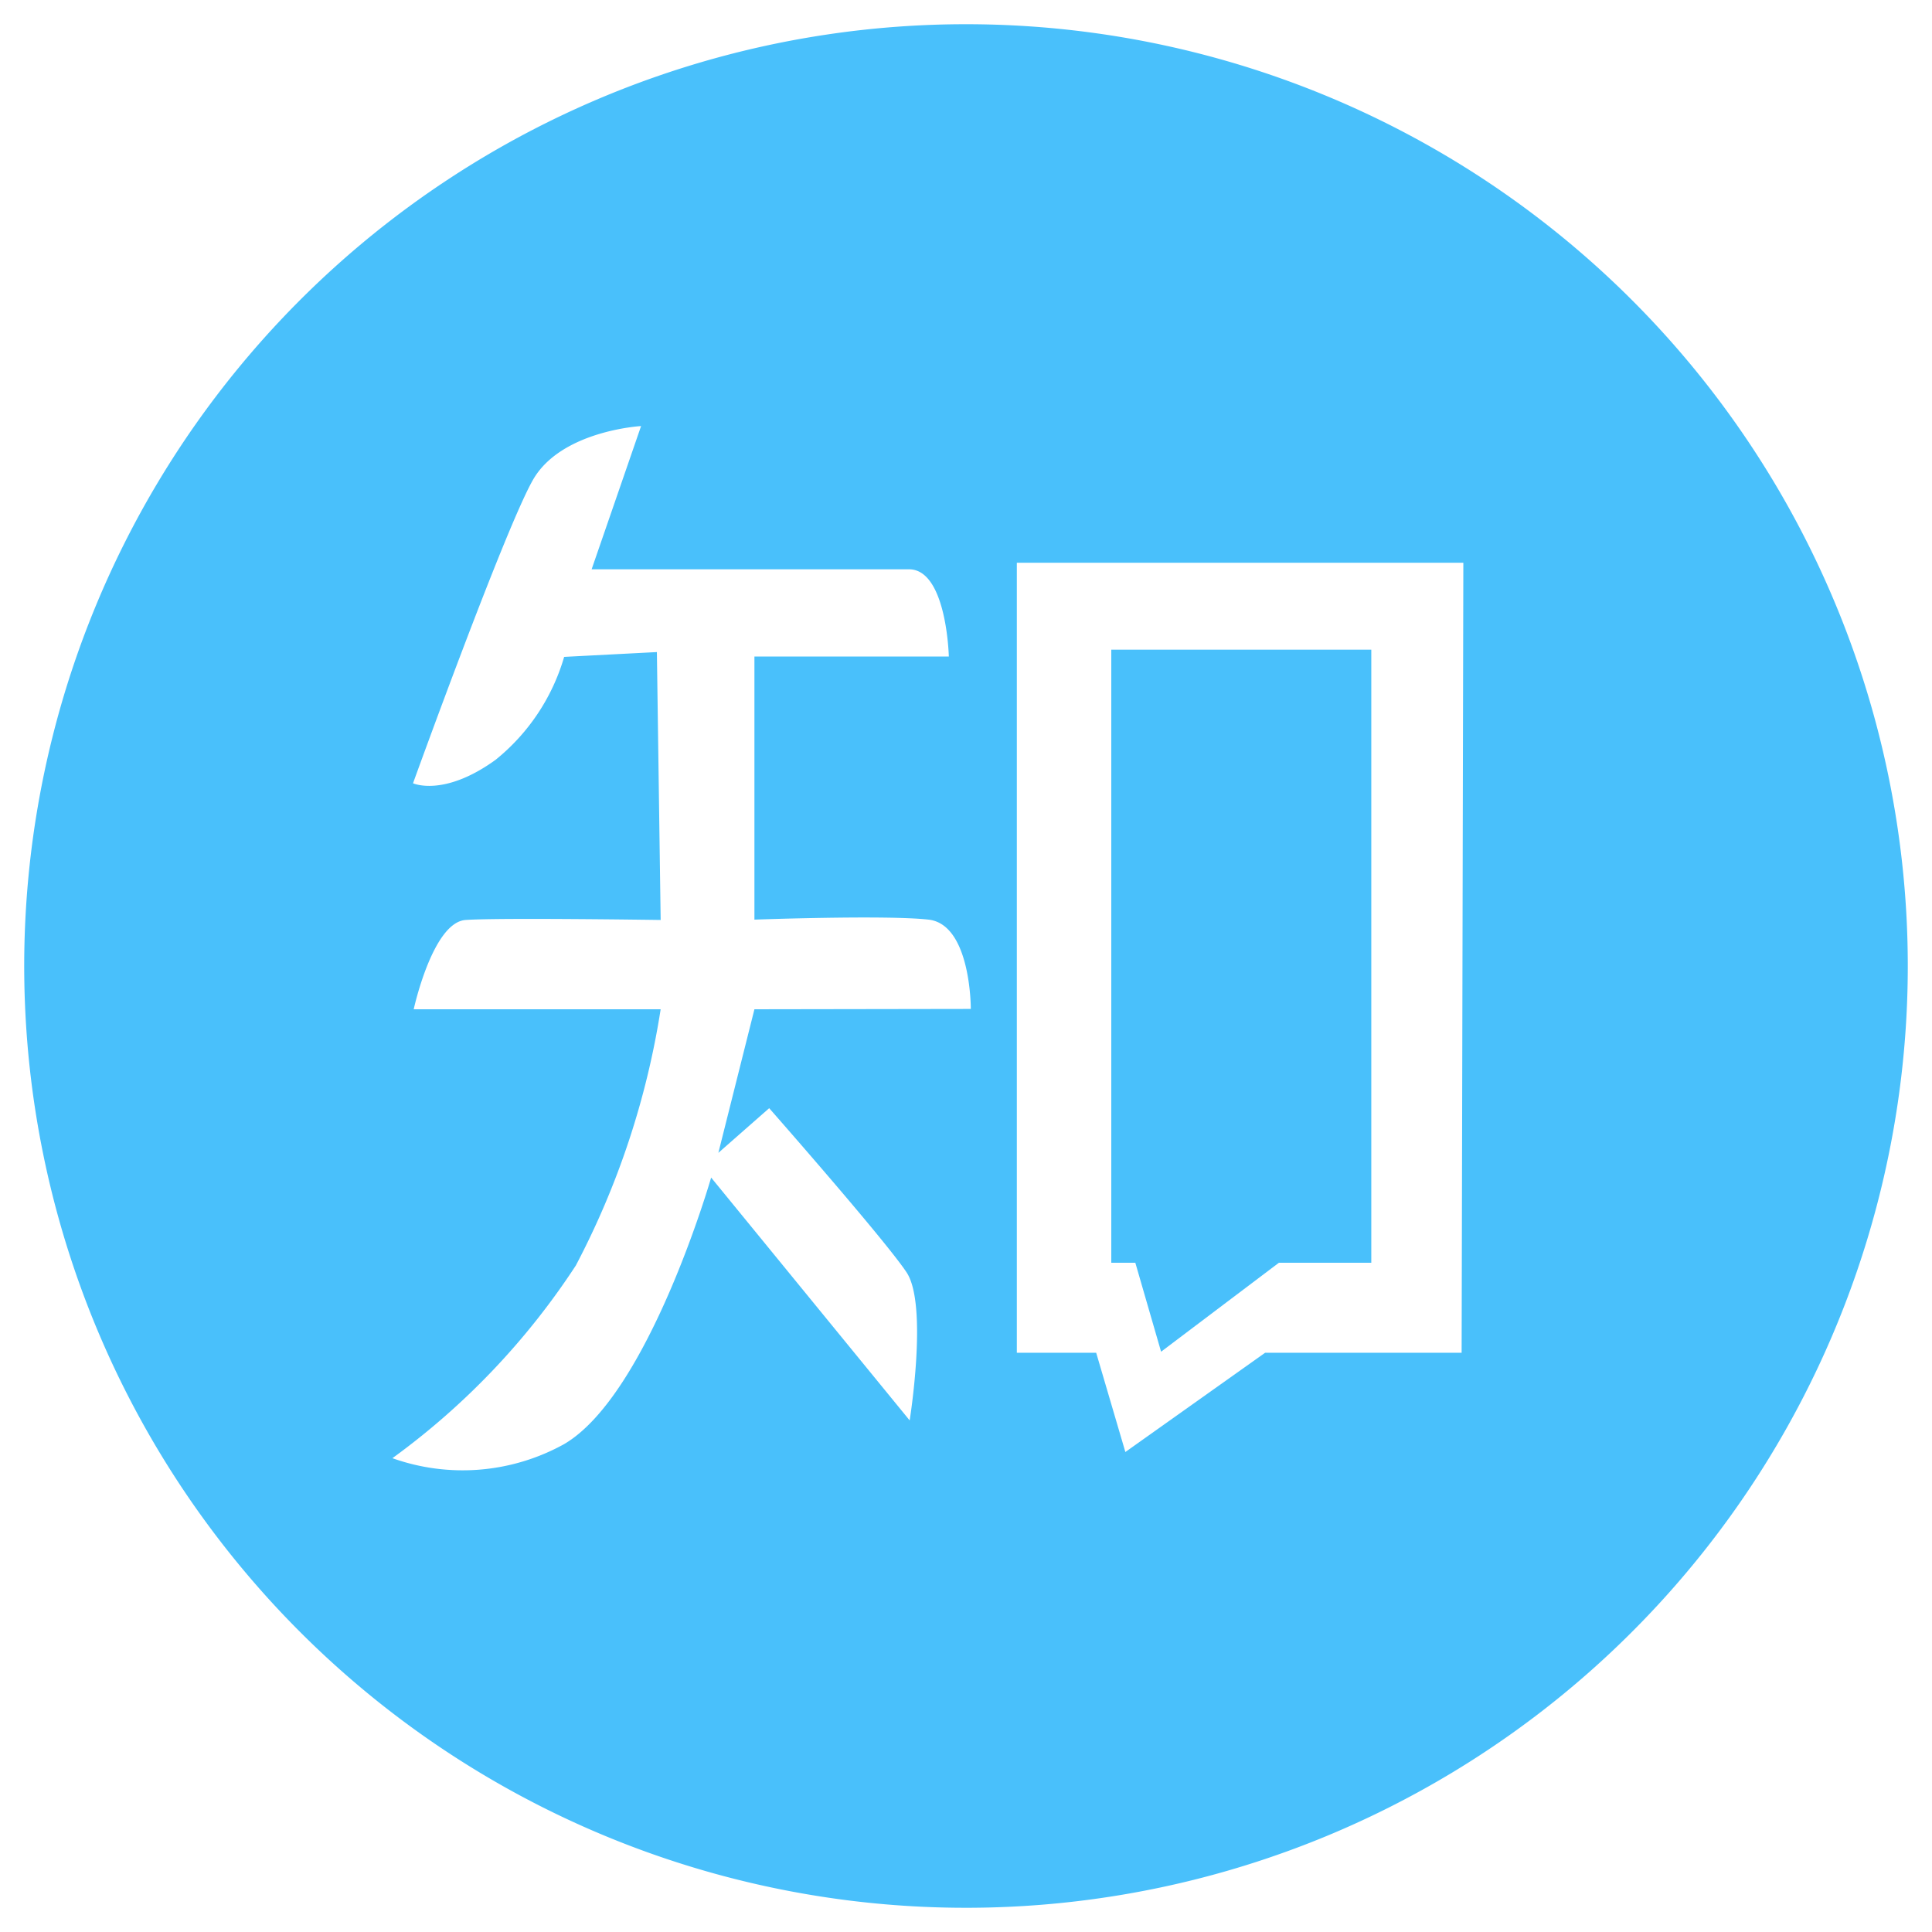
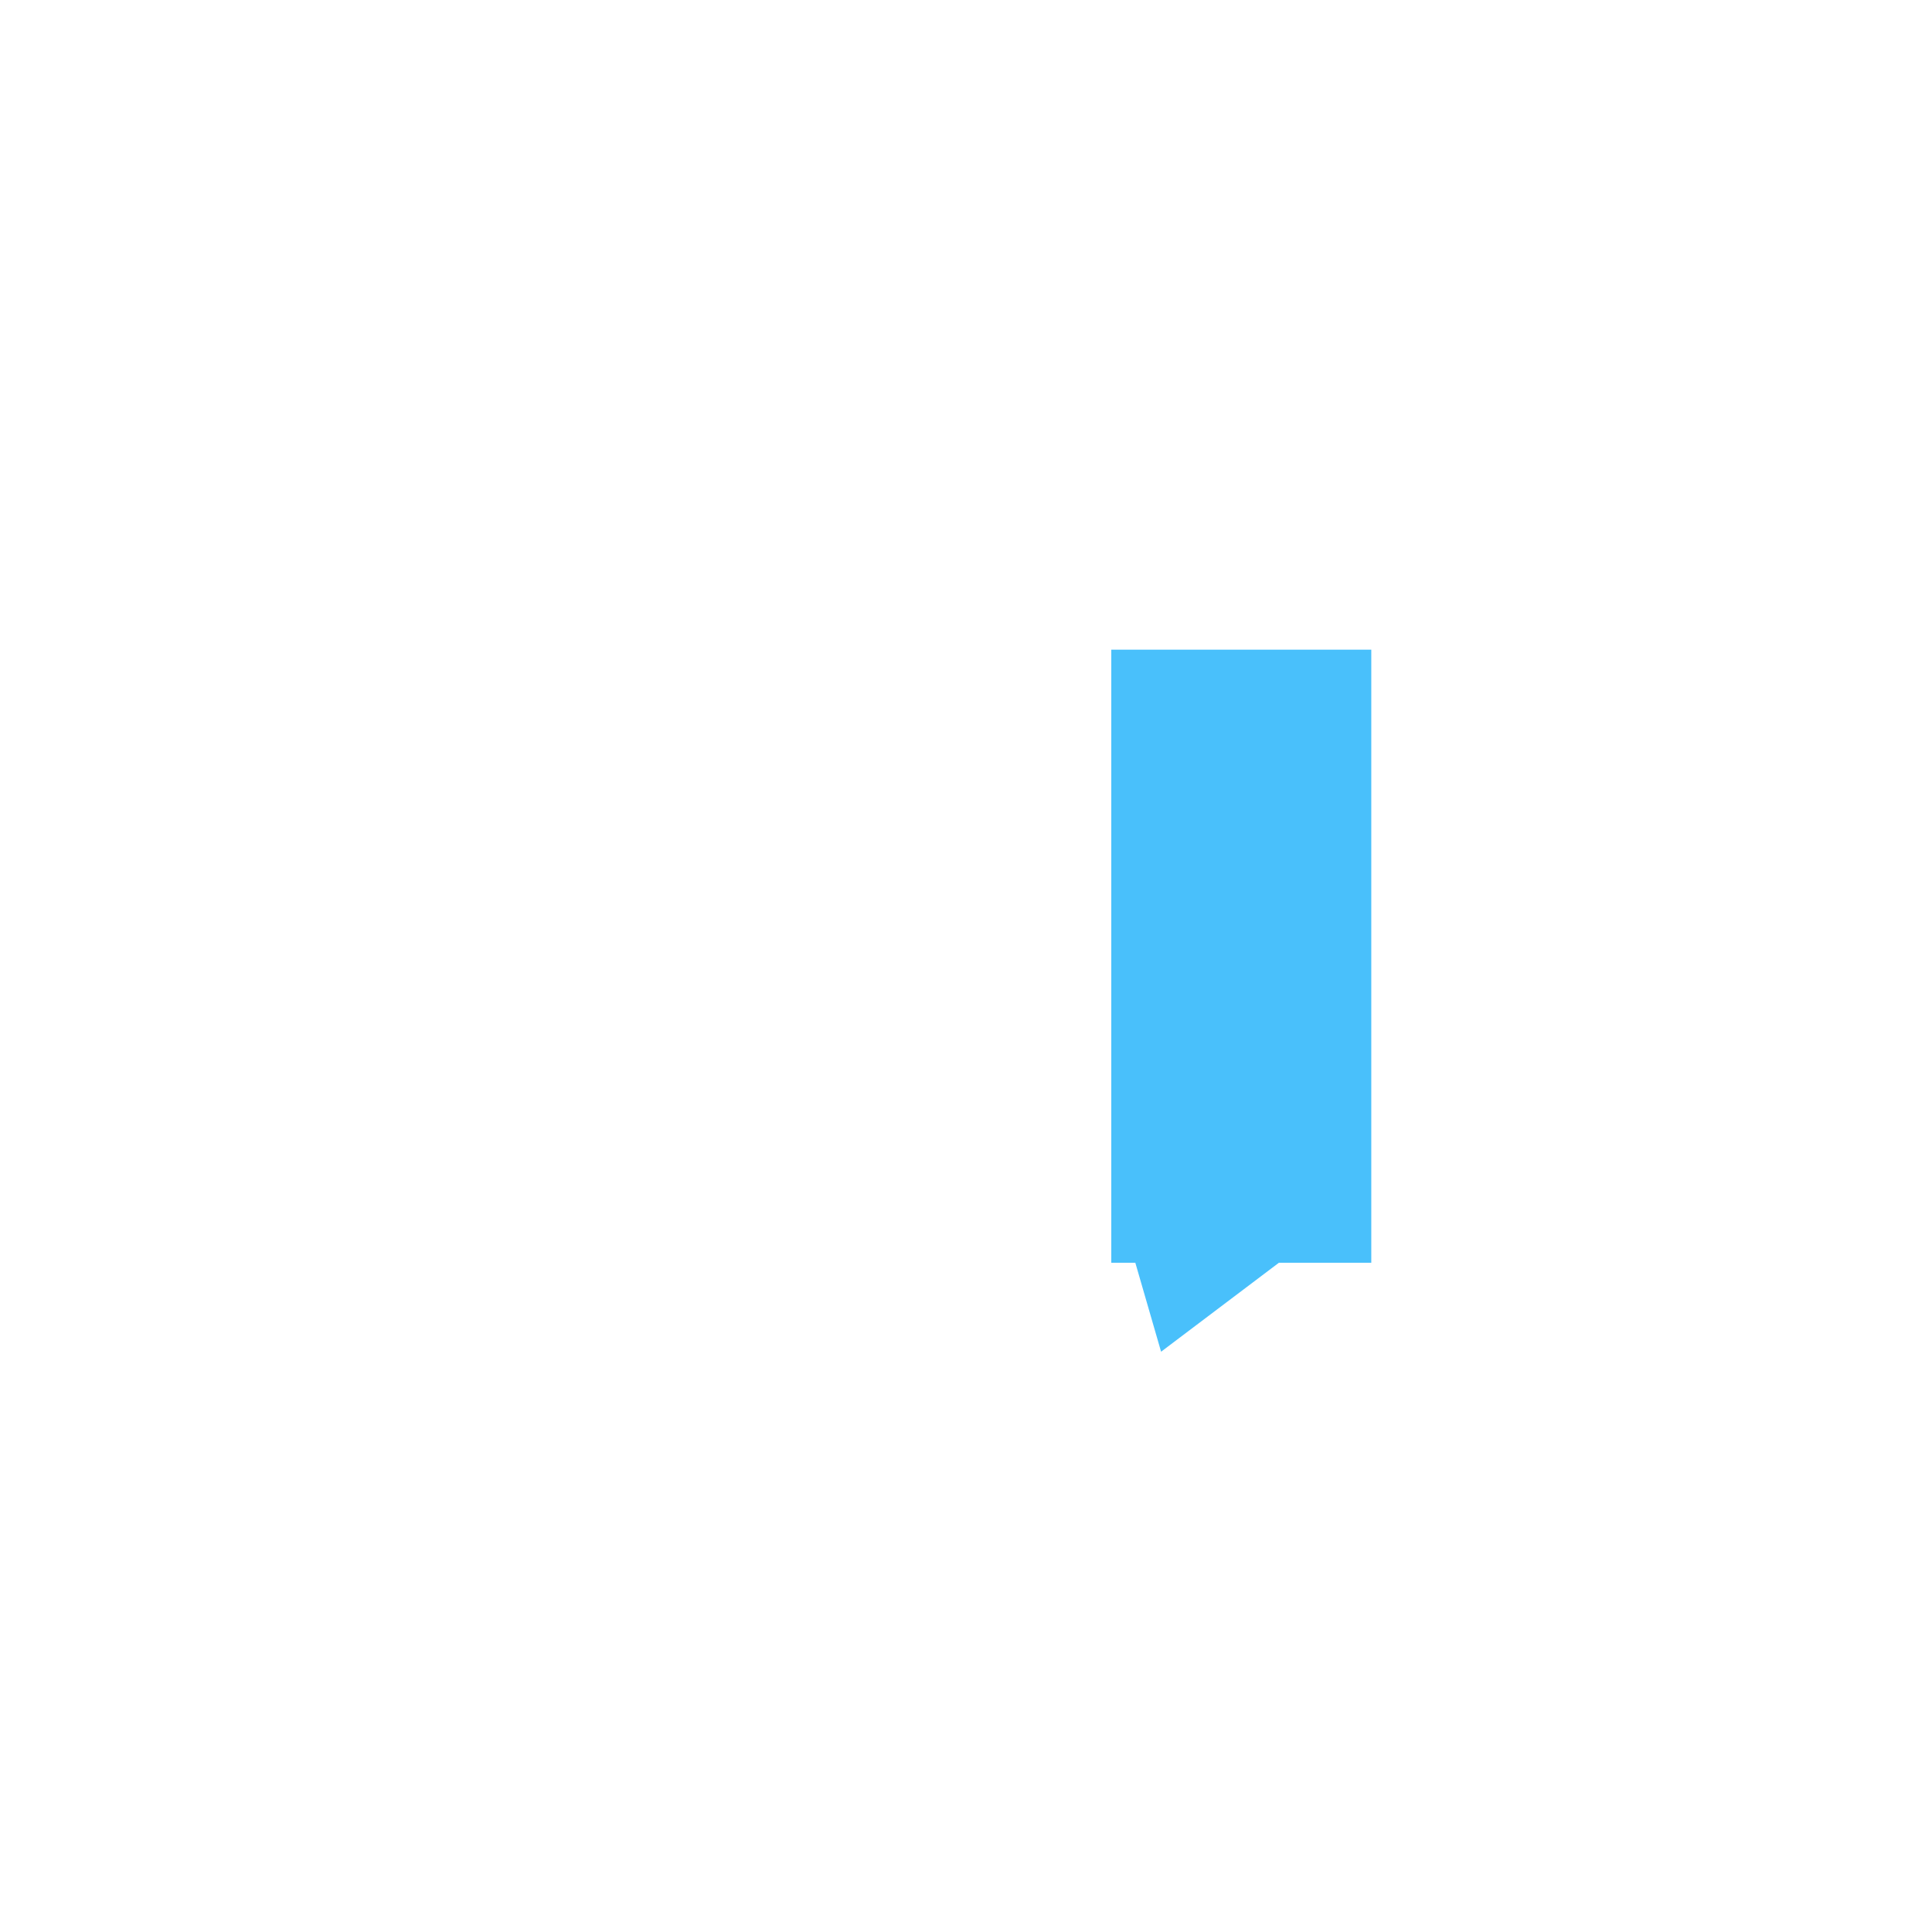
<svg xmlns="http://www.w3.org/2000/svg" class="icon" width="200px" height="200.00px" viewBox="0 0 1024 1024" version="1.1">
-   <path d="M512 12.834A499.166 499.166 0 1 0 1011.166 512 499.166 499.166 0 0 0 512 12.834z m-112.139 522.103l-19.115 76.095 26.943-23.666s61.349 69.723 72.818 87.017 1.638 78.461 1.638 78.461l-105.222-128.705s-33.132 115.052-77.915 141.266a111.047 111.047 0 0 1-91.022 7.464 389.211 389.211 0 0 0 97.212-102.127 435.632 435.632 0 0 0 44.965-135.805h-130.89s10.012-46.057 27.489-47.332 103.401 0 103.401 0l-2.002-141.995-49.152 2.549a109.227 109.227 0 0 1-36.409 54.613c-27.489 19.843-43.691 12.379-43.691 12.379s48.606-134.531 63.534-160.745 57.344-28.581 57.344-28.581l-26.214 75.913h168.209c20.025 0 21.117 46.239 21.117 46.239h-103.037v139.446s69.723-2.549 92.297 0 22.391 47.332 22.391 47.332z m374.83 182.044h-104.129l-74.092 52.611-15.474-52.611h-42.052v-418.702h236.658z" fill="#49C0FB" />
  <path d="M615.401 716.436l62.441-47.15h48.97V344.337h-137.808v324.949h12.743l13.653 47.15z" fill="#49C0FB" />
</svg>